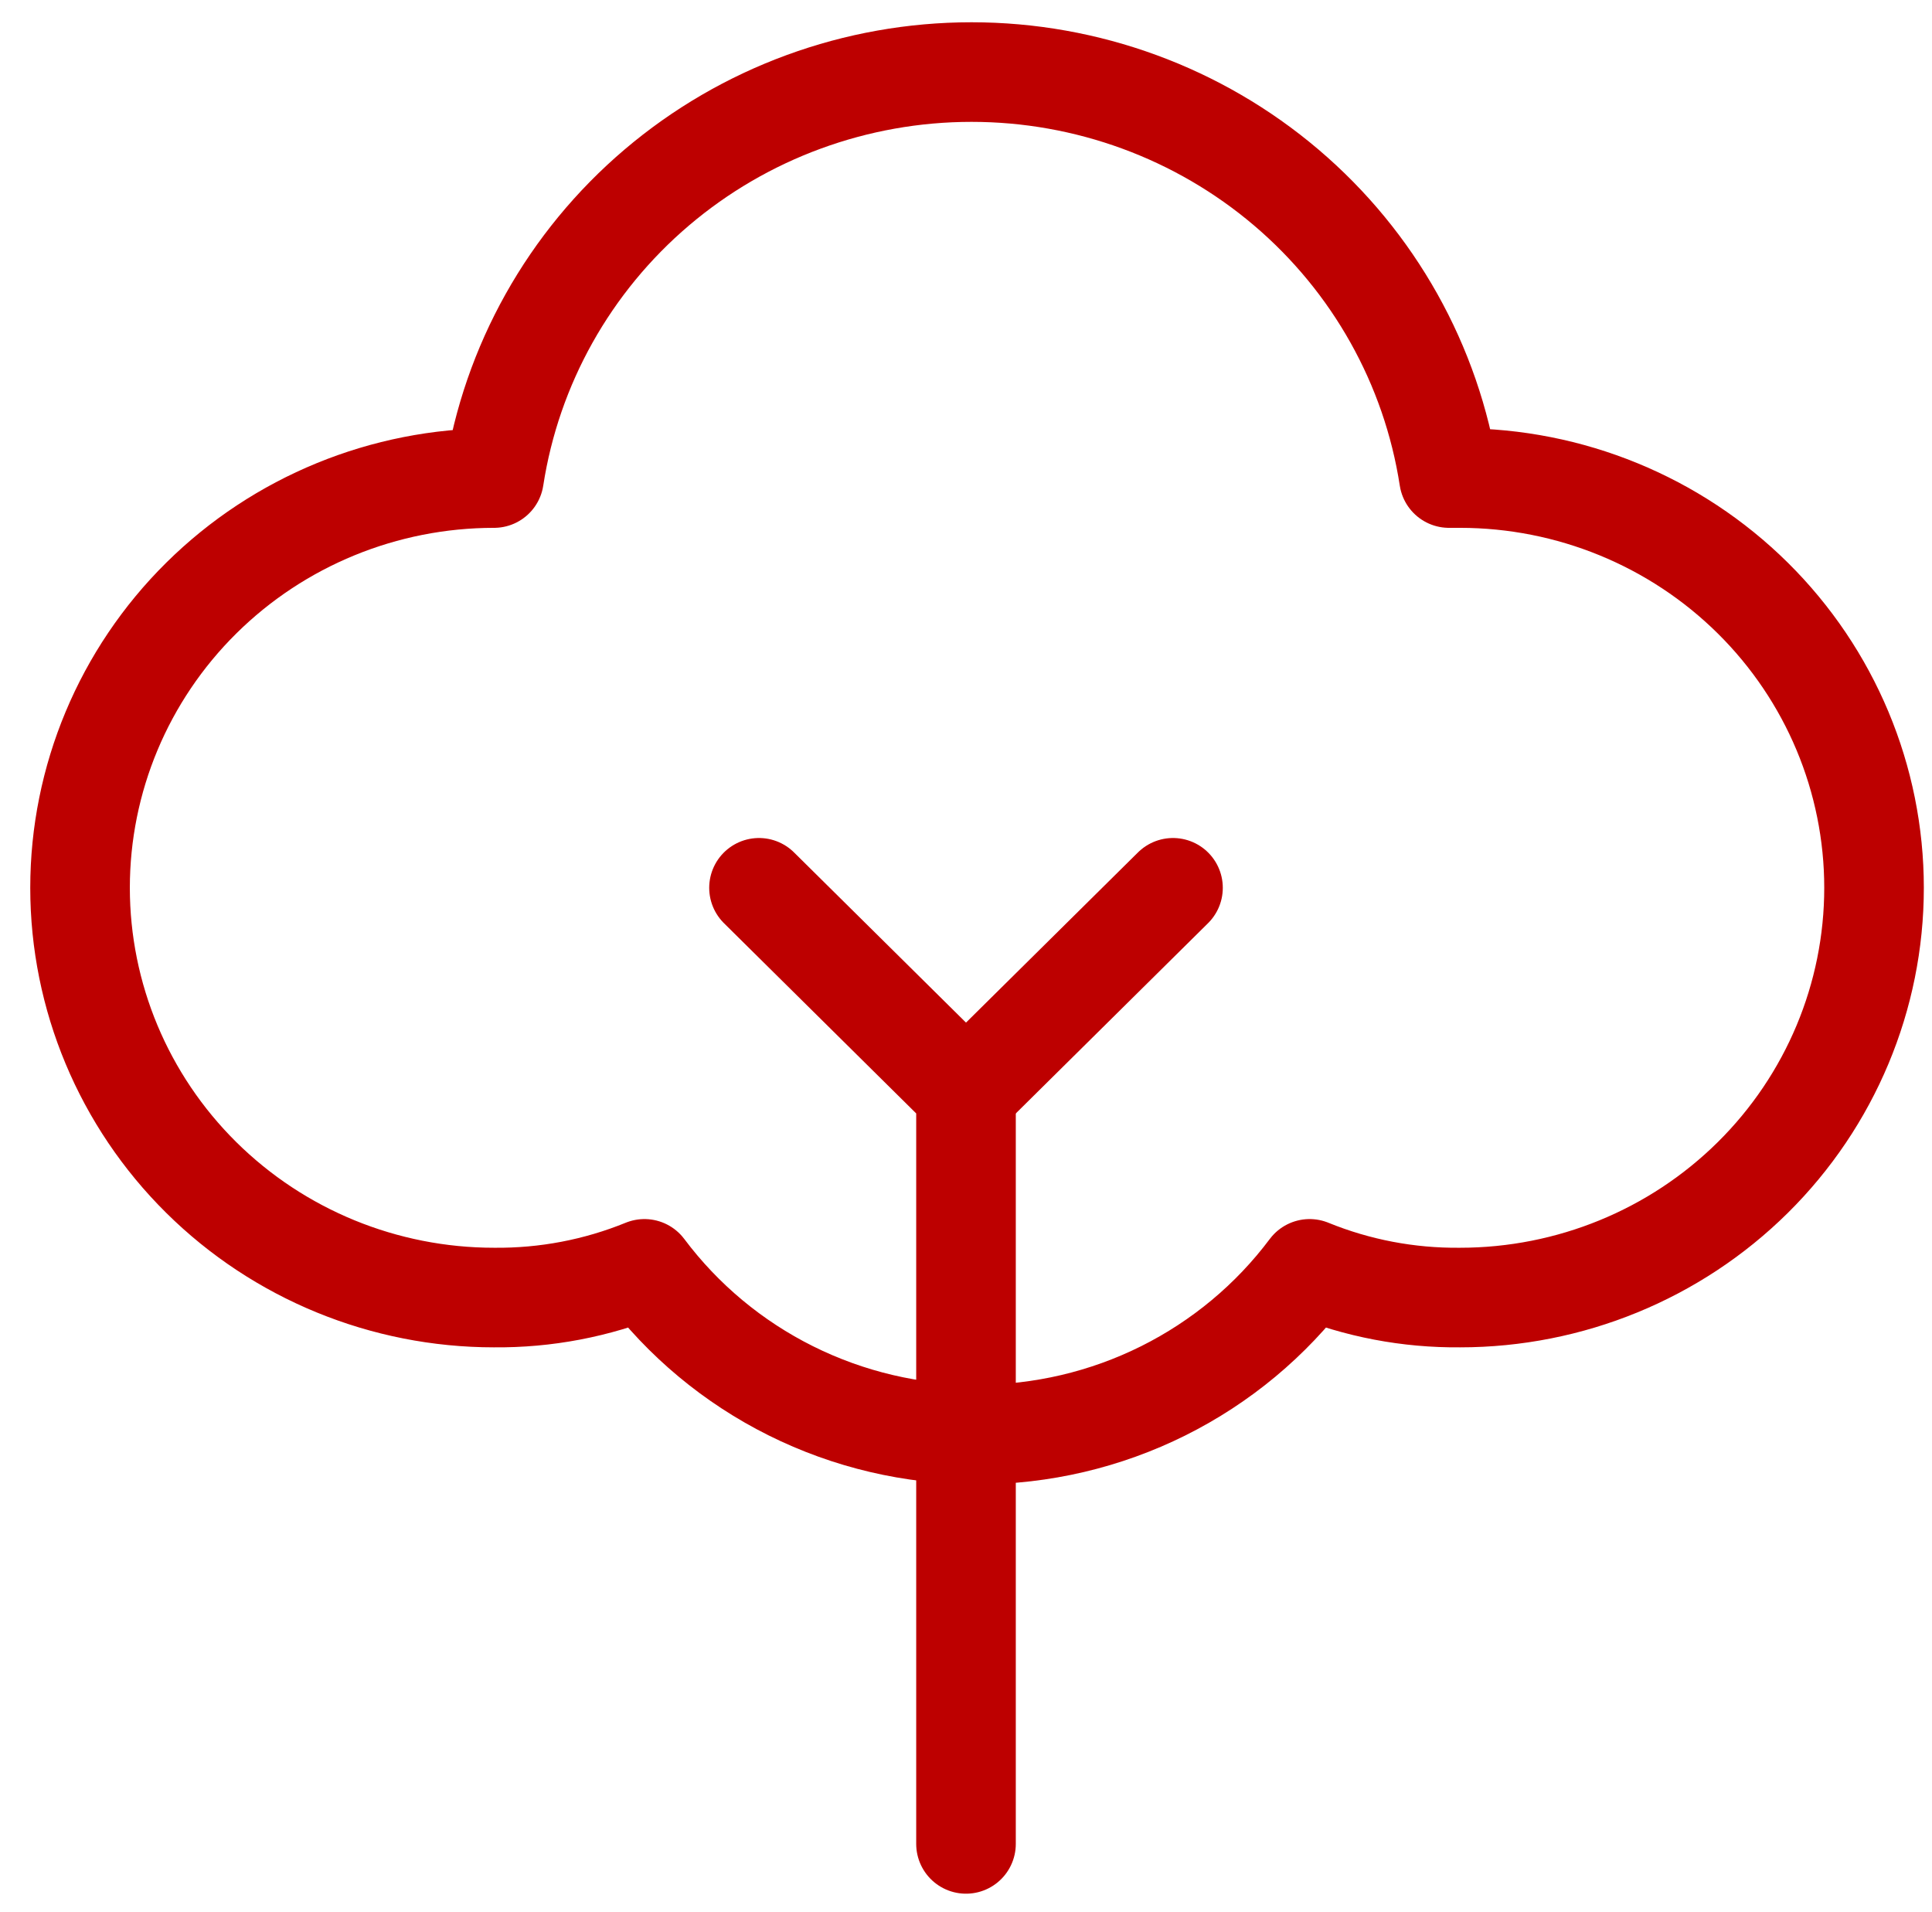
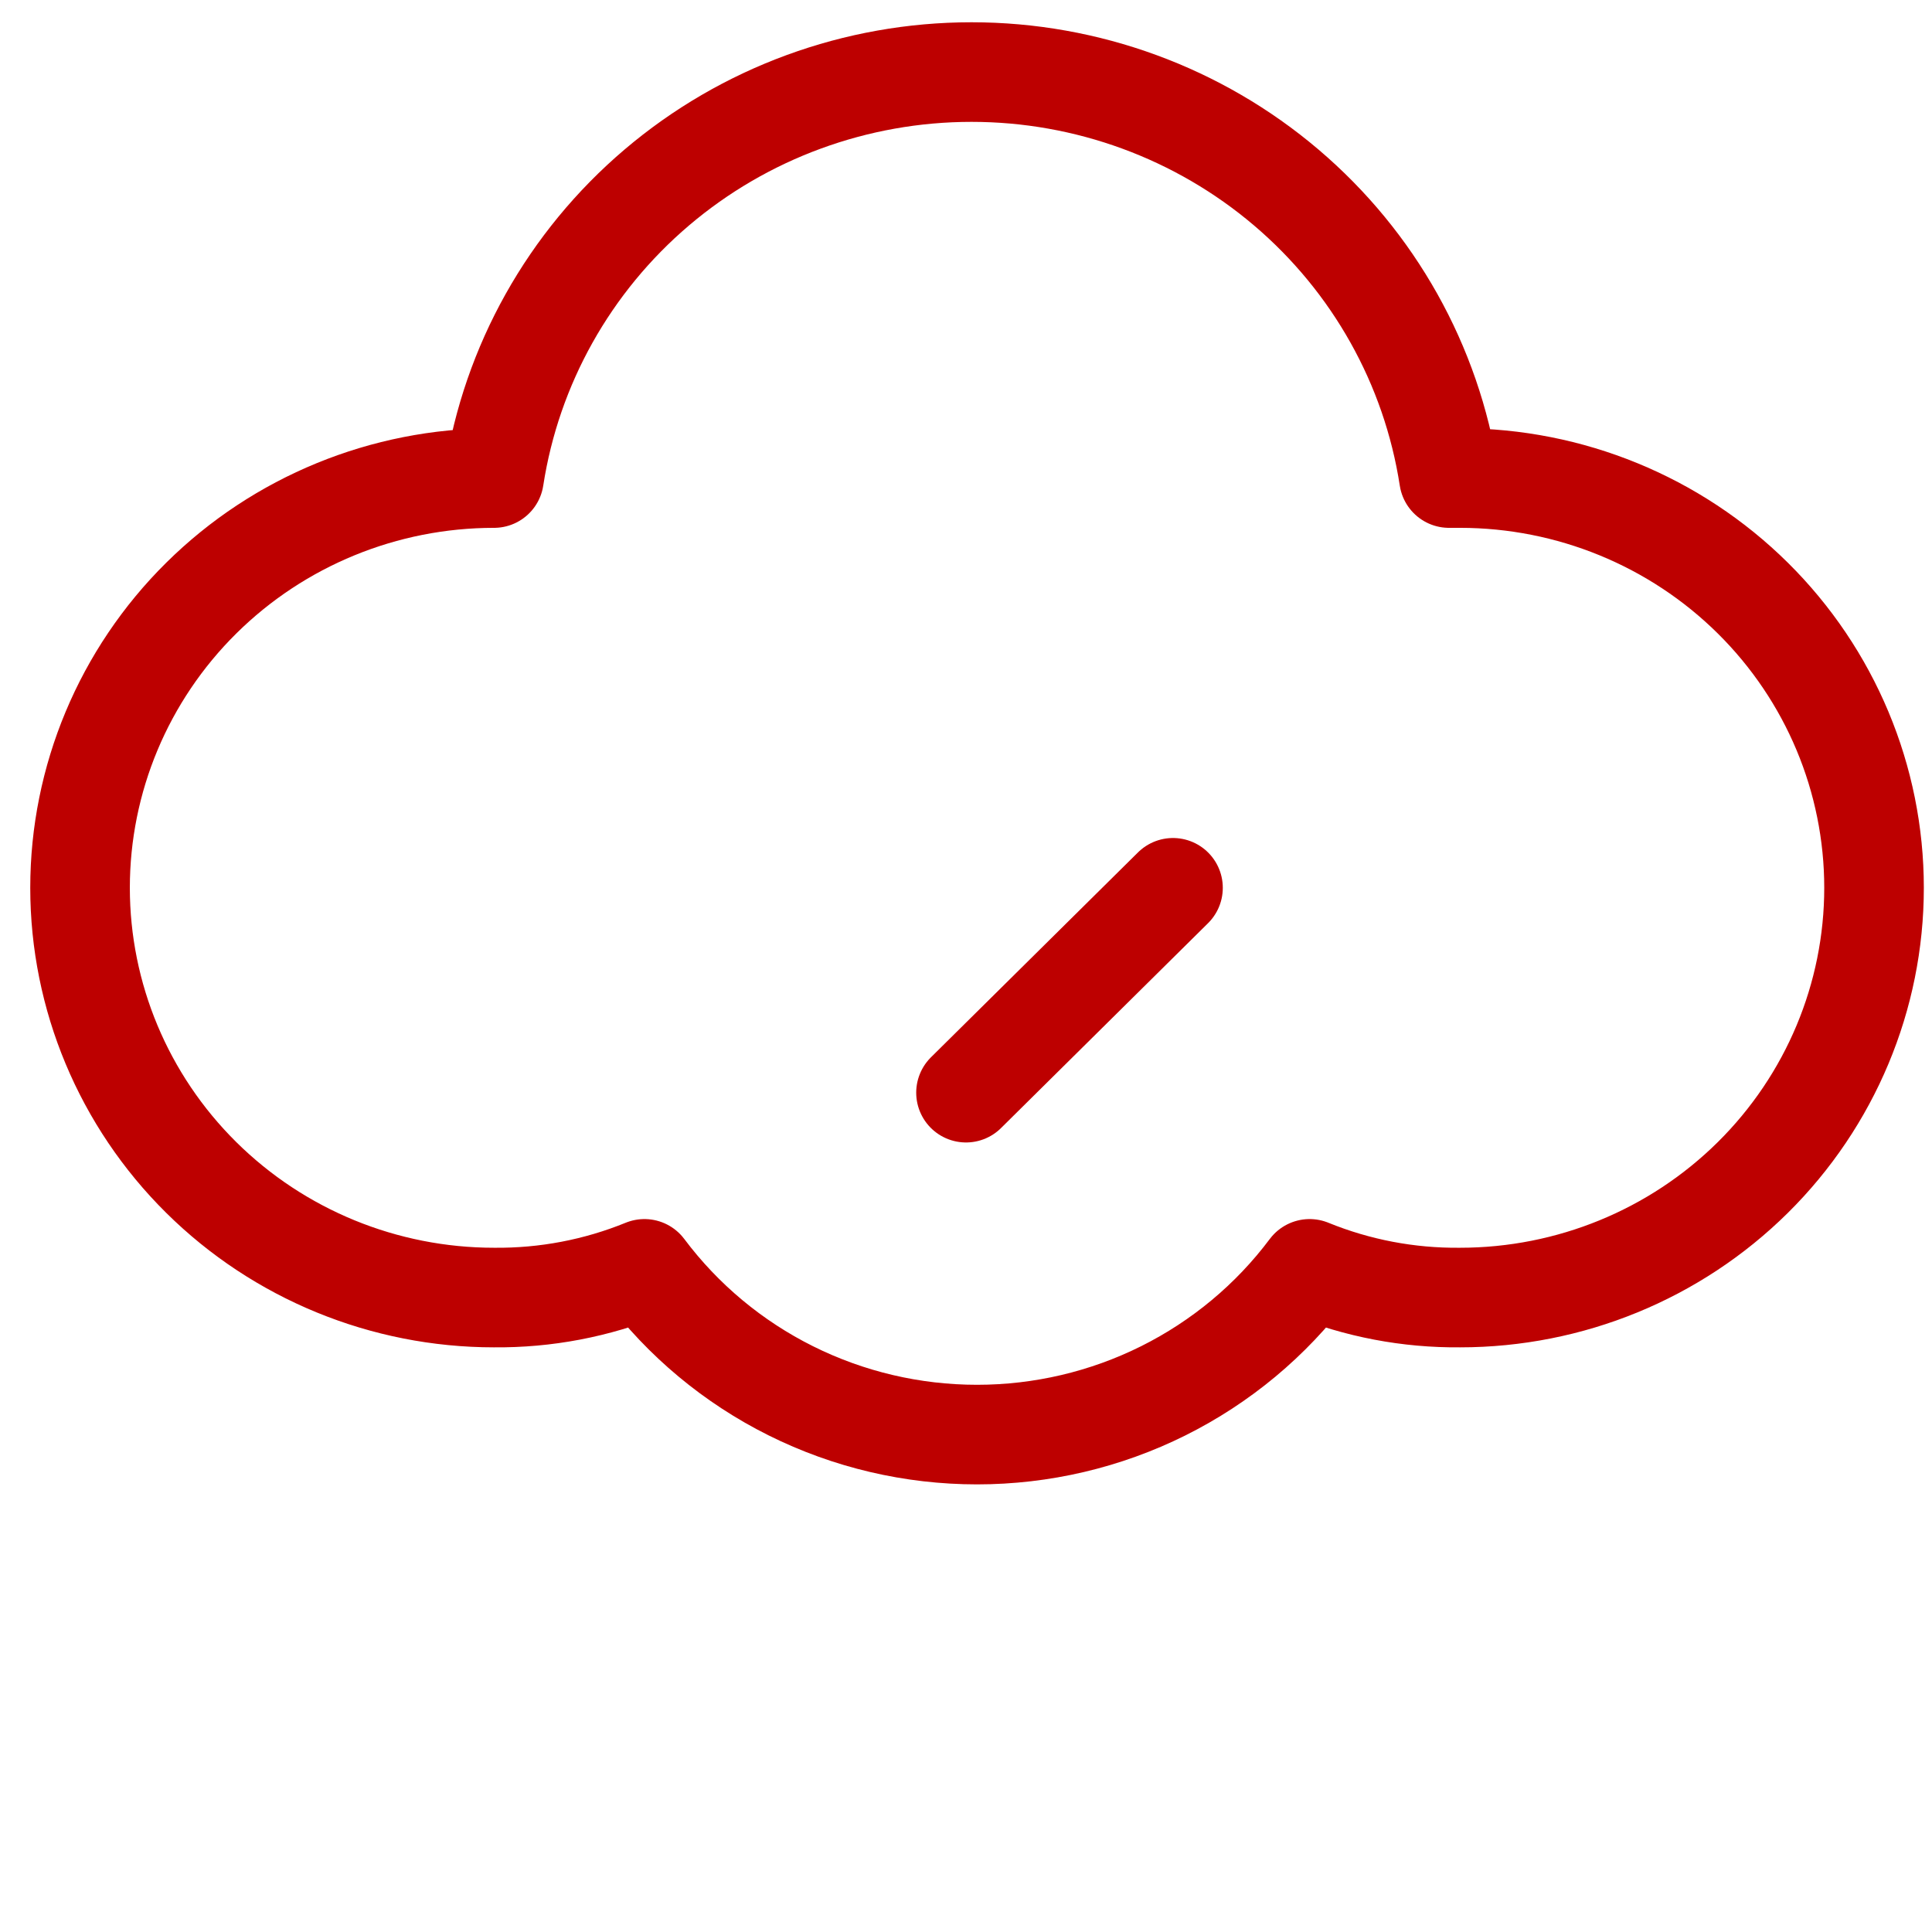
<svg xmlns="http://www.w3.org/2000/svg" width="97" height="96" viewBox="0 0 97 96" fill="none">
  <path d="M72.75 24C71.876 18.328 68.977 13.152 64.579 9.413C60.181 5.674 54.575 3.618 48.777 3.618C42.979 3.618 37.373 5.674 32.975 9.413C28.577 13.152 25.678 18.328 24.804 24C19.292 24 14.005 26.167 10.107 30.025C6.208 33.883 4.019 39.116 4.019 44.572C4.019 50.027 6.208 55.26 10.107 59.118C14.005 62.976 19.292 65.143 24.804 65.143C27.394 65.168 29.962 64.679 32.356 63.703C34.29 66.284 36.807 68.381 39.707 69.826C42.606 71.271 45.808 72.023 49.054 72.023C52.301 72.023 55.502 71.271 58.402 69.826C61.301 68.381 63.819 66.284 65.752 63.703C68.147 64.679 70.715 65.168 73.304 65.143C78.817 65.143 84.104 62.976 88.002 59.118C91.9 55.26 94.09 50.027 94.09 44.572C94.09 39.116 91.9 33.883 88.002 30.025C84.104 26.167 78.817 24 73.304 24H72.75Z" stroke="#BD0000" stroke-width="5" stroke-linecap="round" stroke-linejoin="round" />
-   <path d="M38.107 44.572L48.5 54.857V92.572" stroke="#BD0000" stroke-width="5" stroke-linecap="round" stroke-linejoin="round" />
  <path d="M48.5 54.857L58.893 44.572" stroke="#BD0000" stroke-width="5" stroke-linecap="round" stroke-linejoin="round" />
</svg>